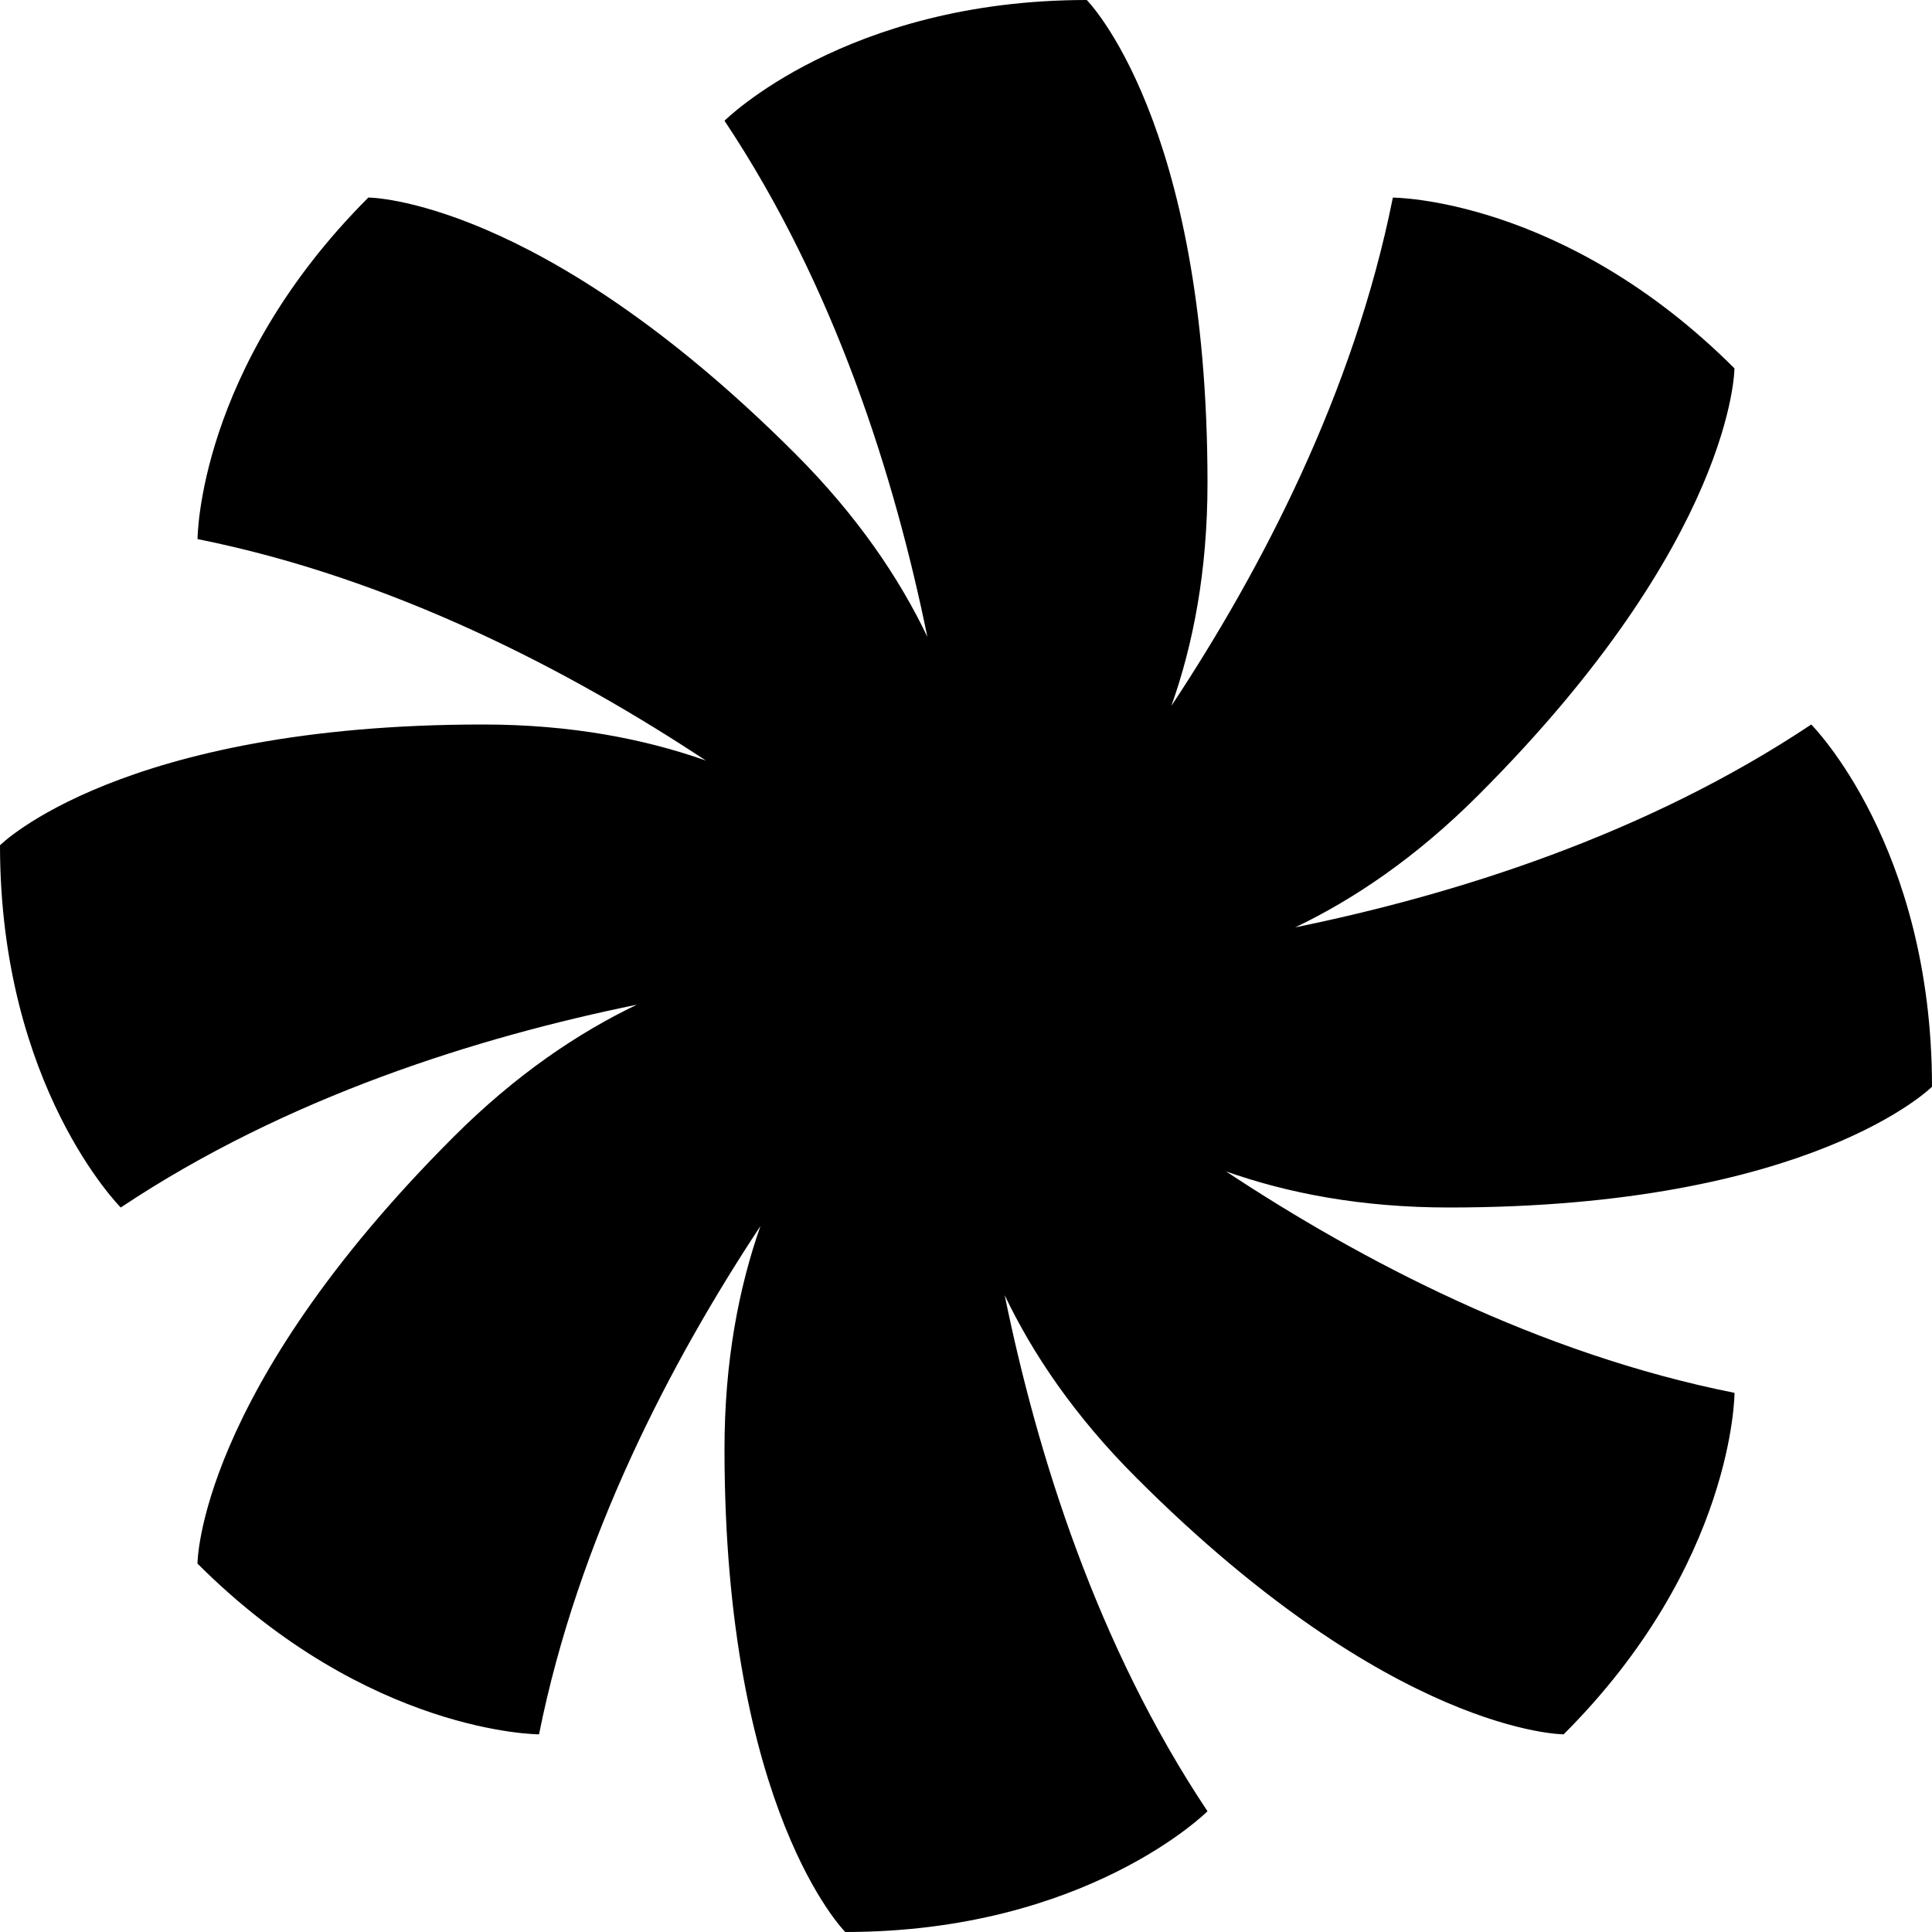
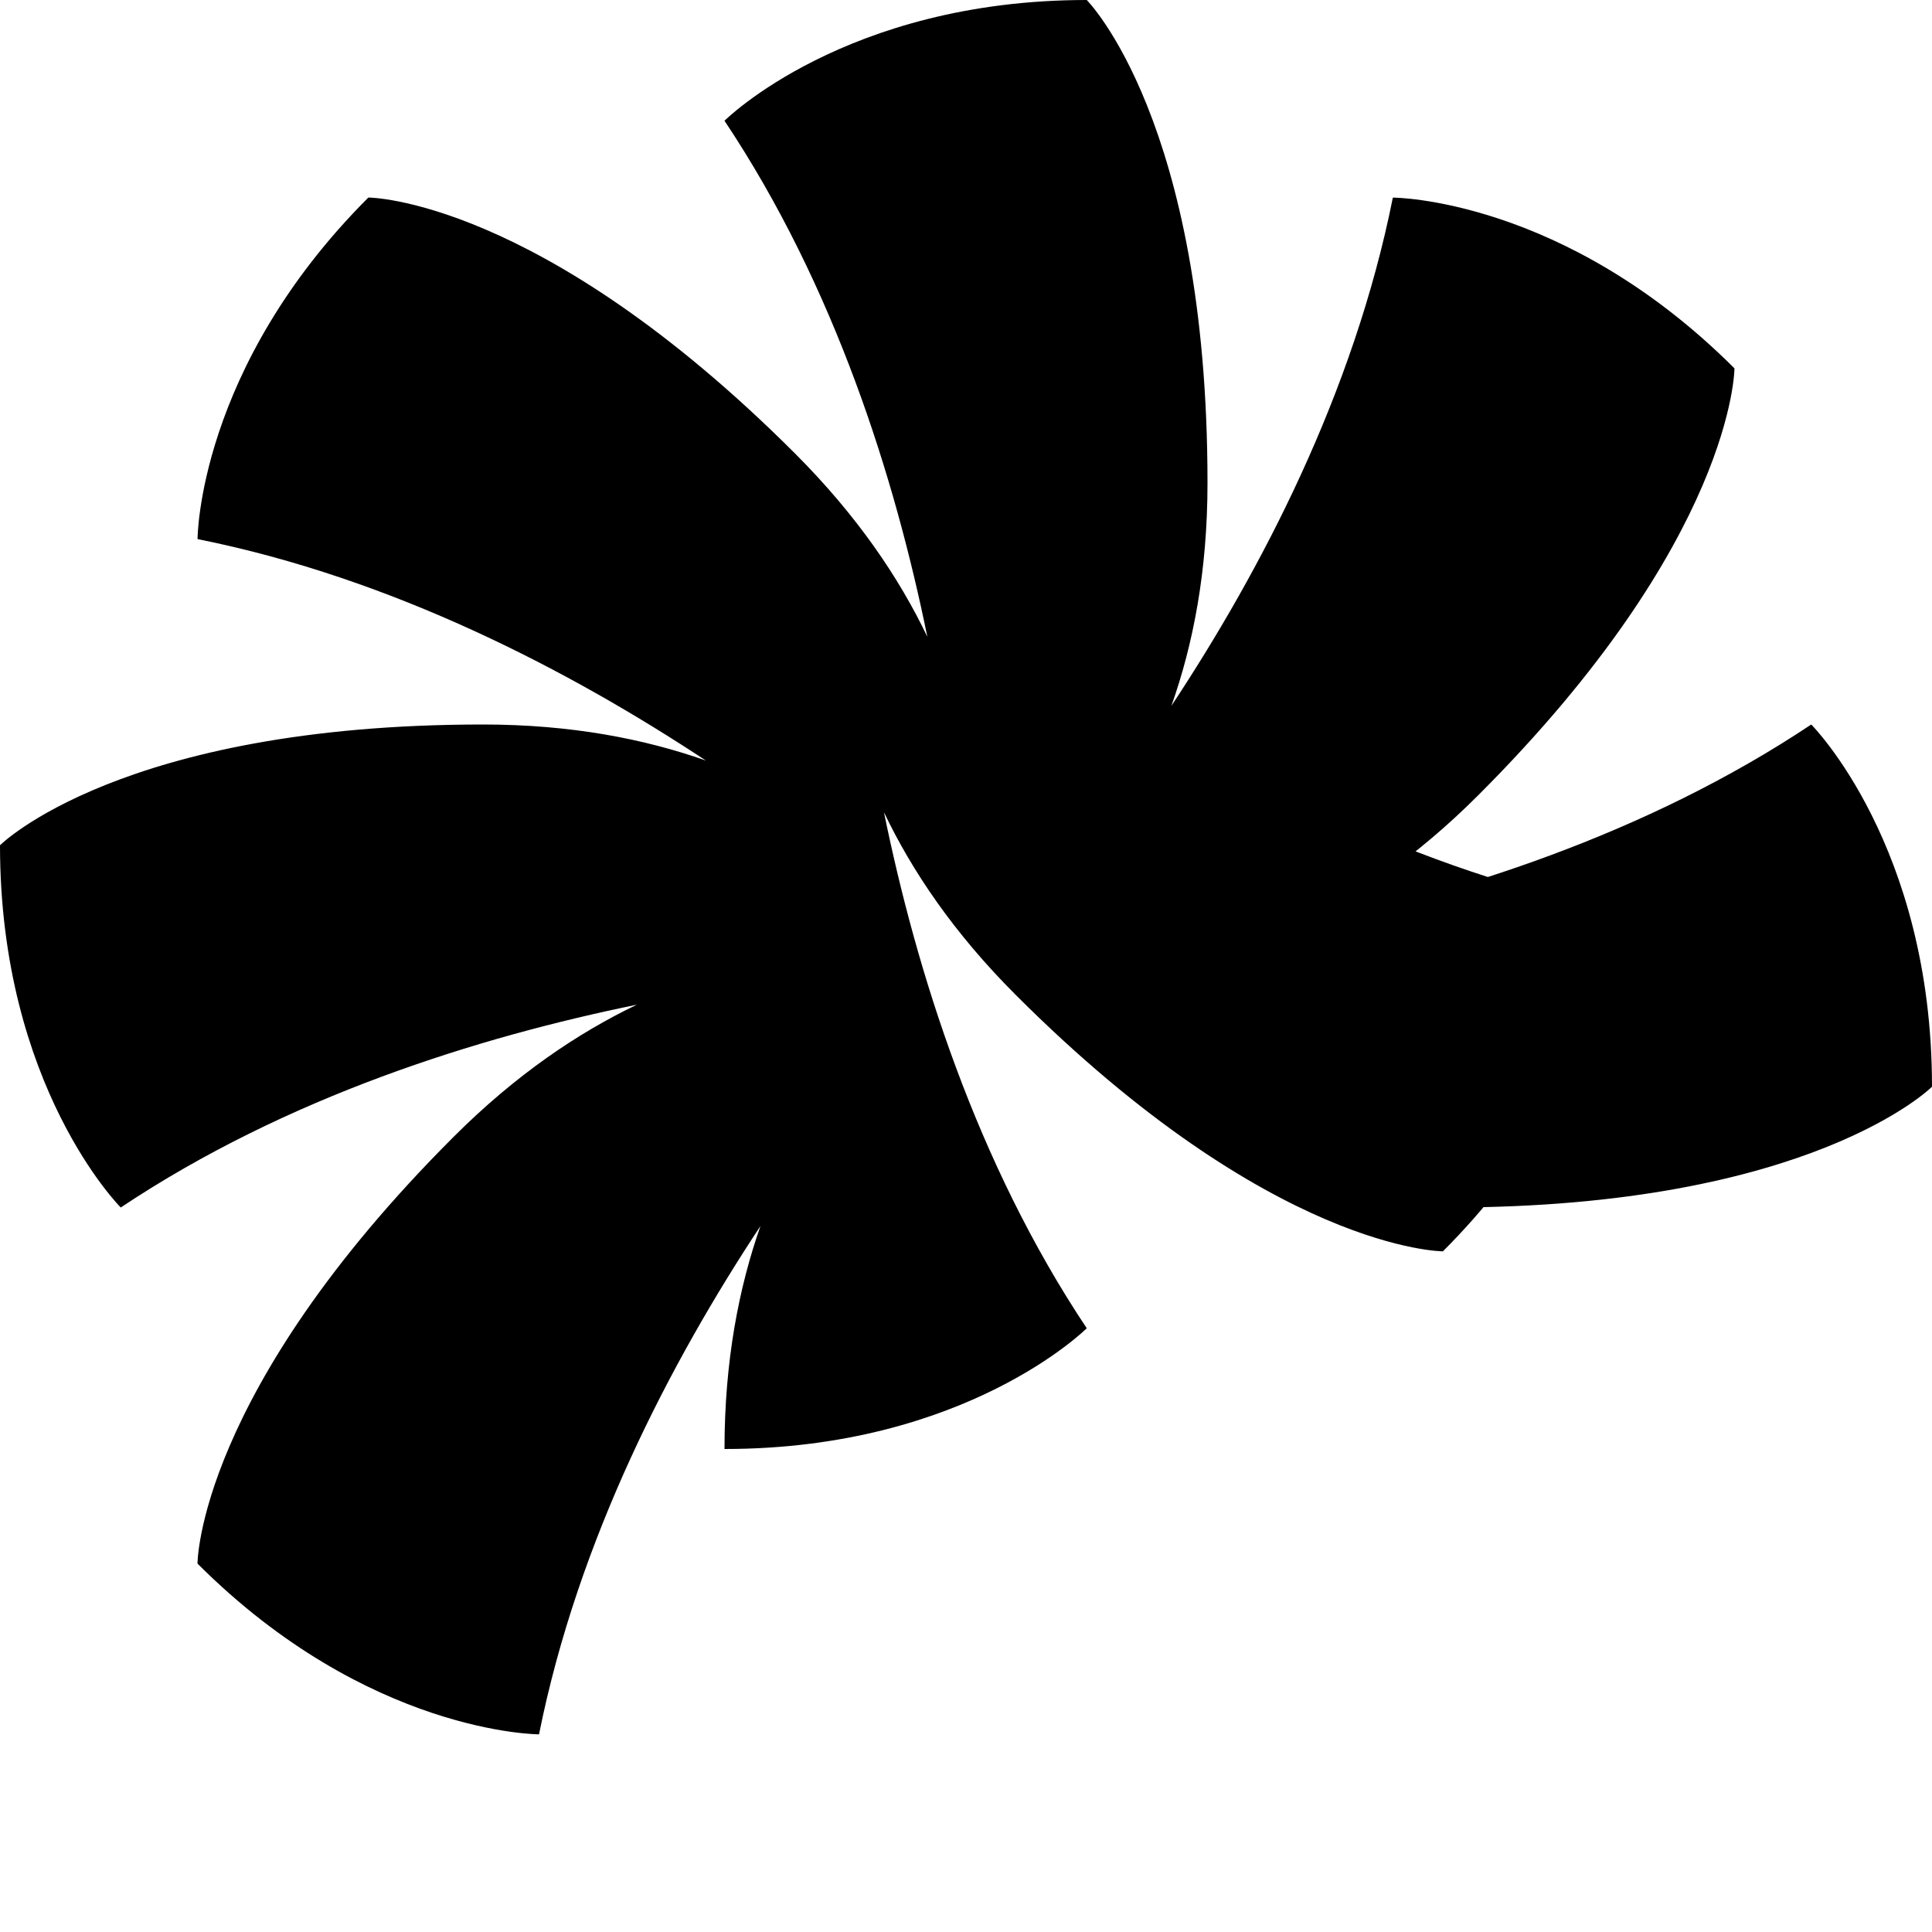
<svg xmlns="http://www.w3.org/2000/svg" version="1.1" id="Capa_1" x="0px" y="0px" width="32px" height="32px" viewBox="0 0 32 32" enable-background="new 0 0 32 32" xml:space="preserve">
-   <path d="M24,20c6,0,8-2,8-2c0-4-2-6-2-6c-2.752,1.835-5.918,2.822-8.547,3.36c0.97-0.464,2-1.157,3.031-2.188  c4.244-4.243,4.244-7.071,4.244-7.071c-2.83-2.828-5.658-2.828-5.658-2.828c-0.648,3.243-2.188,6.18-3.668,8.418  C19.762,10.676,20,9.458,20,8c0-6-2-8-2-8c-4,0-6,2-6,2c1.835,2.753,2.823,5.919,3.36,8.548c-0.464-0.971-1.157-2.001-2.189-3.034  c-4.242-4.242-7.07-4.242-7.07-4.242C3.272,6.101,3.272,8.929,3.272,8.929c3.244,0.649,6.18,2.189,8.419,3.668  C10.677,12.239,9.458,12,8,12c-6,0-8,2-8,2c0,4,2,6,2,6c2.753-1.835,5.919-2.822,8.548-3.359c-0.971,0.465-2.001,1.156-3.034,2.188  c-4.243,4.241-4.243,7.069-4.243,7.069c2.829,2.828,5.657,2.828,5.657,2.828c0.649-3.242,2.189-6.181,3.668-8.42  C12.239,21.322,12,22.541,12,24c0,6,2,8,2,8c4,0,6-2,6-2c-1.835-2.752-2.822-5.918-3.359-8.547c0.463,0.971,1.156,2.001,2.188,3.031  c4.242,4.242,7.07,4.242,7.07,4.242c2.83-2.828,2.83-5.656,2.83-5.656c-3.246-0.647-6.184-2.188-8.422-3.668  C21.32,19.761,22.541,20,24,20z" />
+   <path d="M24,20c6,0,8-2,8-2c0-4-2-6-2-6c-2.752,1.835-5.918,2.822-8.547,3.36c0.97-0.464,2-1.157,3.031-2.188  c4.244-4.243,4.244-7.071,4.244-7.071c-2.83-2.828-5.658-2.828-5.658-2.828c-0.648,3.243-2.188,6.18-3.668,8.418  C19.762,10.676,20,9.458,20,8c0-6-2-8-2-8c-4,0-6,2-6,2c1.835,2.753,2.823,5.919,3.36,8.548c-0.464-0.971-1.157-2.001-2.189-3.034  c-4.242-4.242-7.07-4.242-7.07-4.242C3.272,6.101,3.272,8.929,3.272,8.929c3.244,0.649,6.18,2.189,8.419,3.668  C10.677,12.239,9.458,12,8,12c-6,0-8,2-8,2c0,4,2,6,2,6c2.753-1.835,5.919-2.822,8.548-3.359c-0.971,0.465-2.001,1.156-3.034,2.188  c-4.243,4.241-4.243,7.069-4.243,7.069c2.829,2.828,5.657,2.828,5.657,2.828c0.649-3.242,2.189-6.181,3.668-8.42  C12.239,21.322,12,22.541,12,24c4,0,6-2,6-2c-1.835-2.752-2.822-5.918-3.359-8.547c0.463,0.971,1.156,2.001,2.188,3.031  c4.242,4.242,7.07,4.242,7.07,4.242c2.83-2.828,2.83-5.656,2.83-5.656c-3.246-0.647-6.184-2.188-8.422-3.668  C21.32,19.761,22.541,20,24,20z" />
</svg>